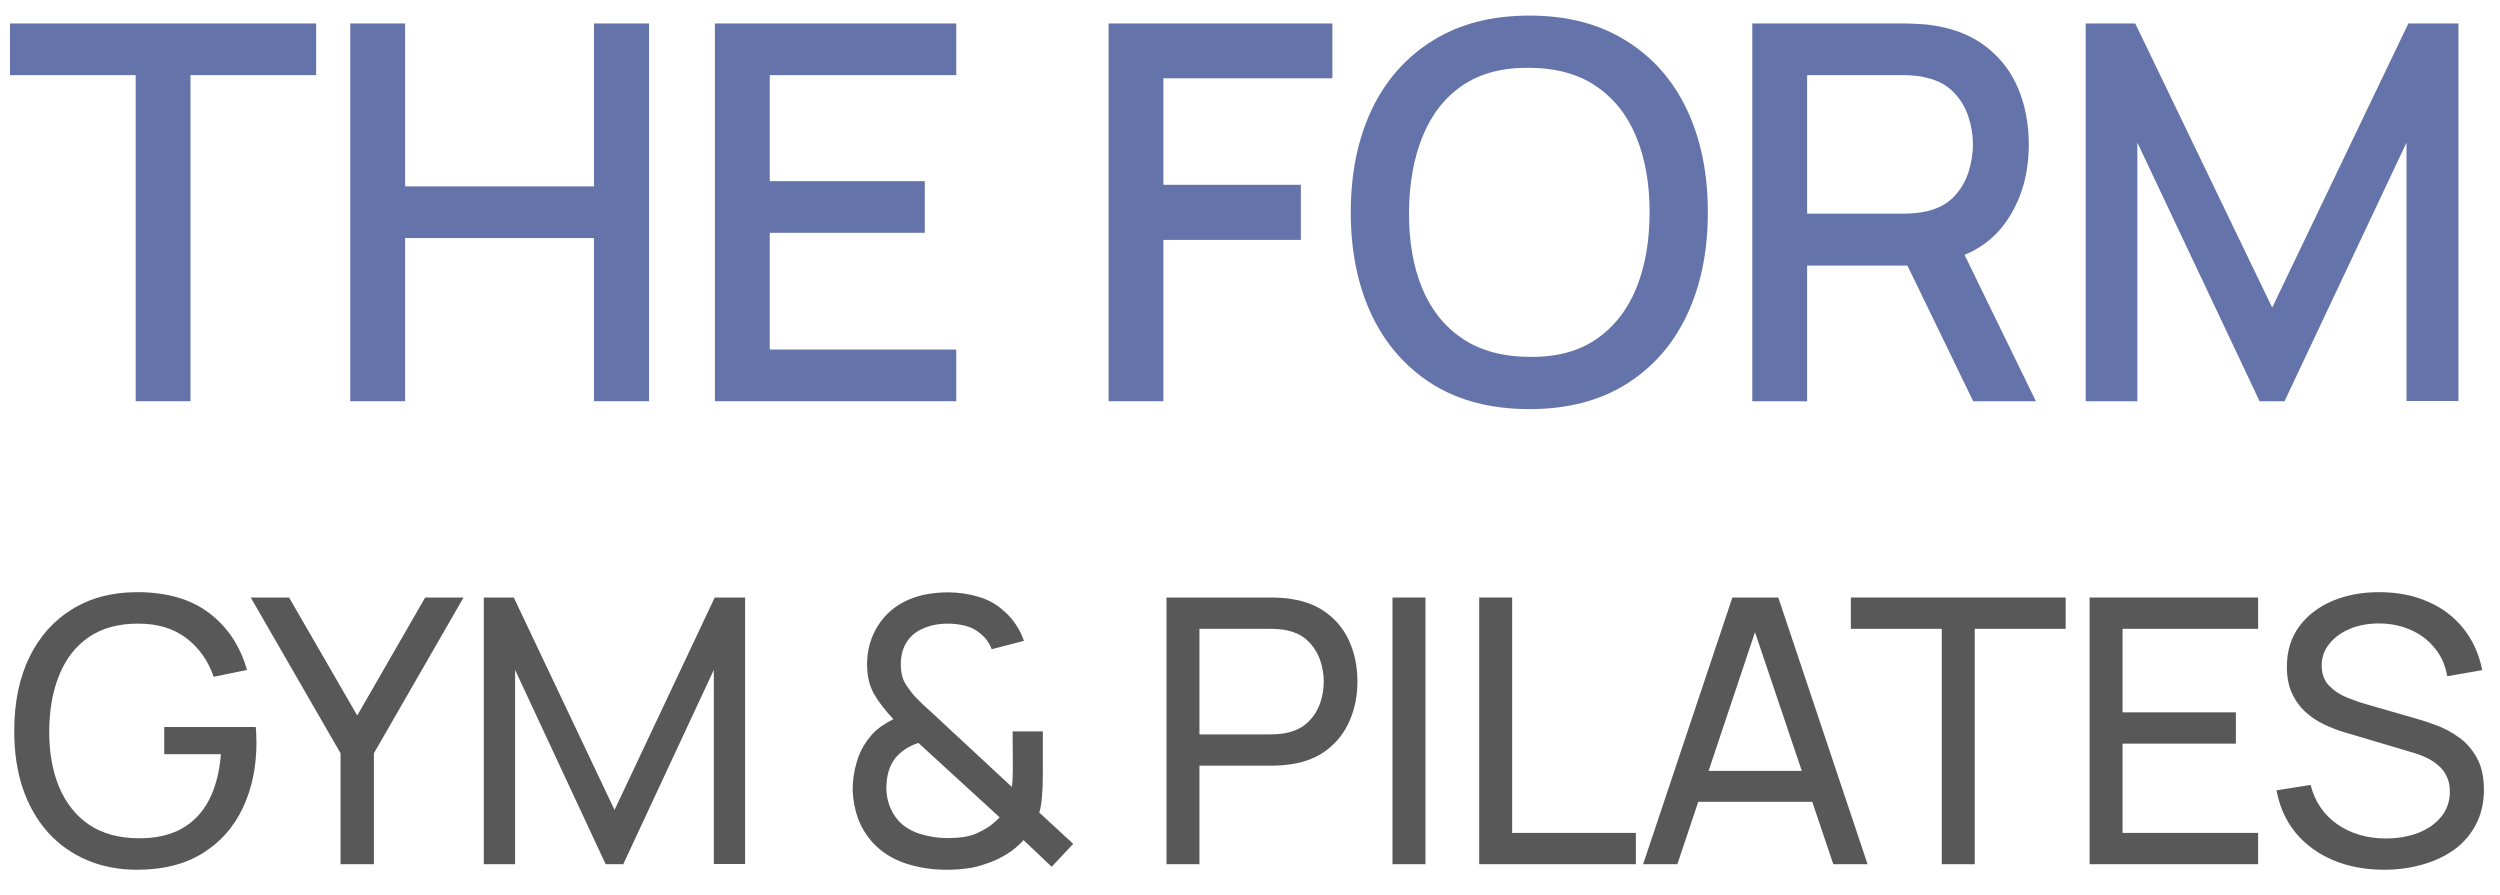
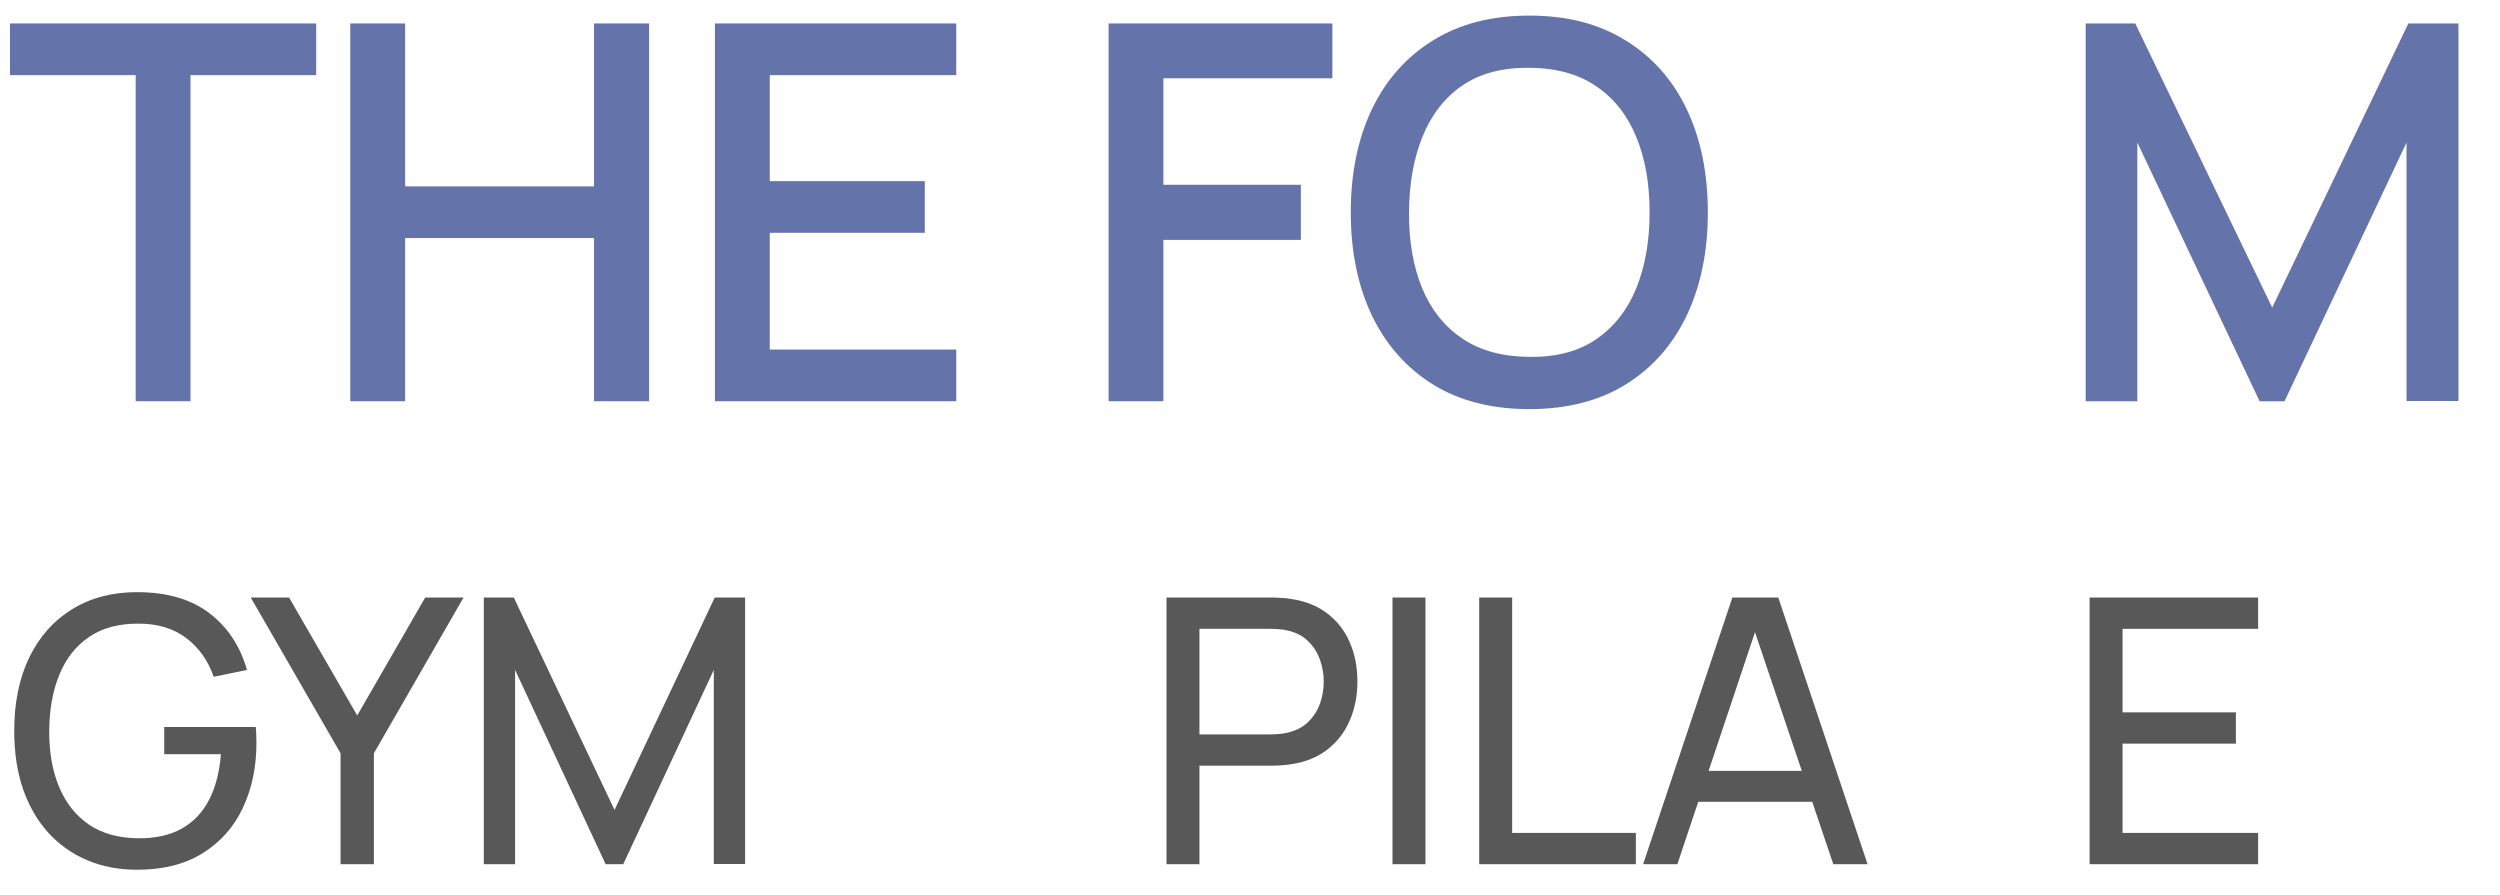
<svg xmlns="http://www.w3.org/2000/svg" width="81" height="29" viewBox="0 0 81 29" fill="none">
  <path d="M4.396 13V2.434H0.324V0.76H10.244V2.434H6.172V13H4.396Z" fill="#6473AA" />
  <path d="M11.349 13V0.76H13.126V6.039H19.245V0.76H21.03V13H19.245V7.713H13.126V13H11.349Z" fill="#6473AA" />
  <path d="M23.163 13V0.76H30.983V2.434H24.94V5.869H29.963V7.543H24.94V11.325H30.983V13H23.163Z" fill="#6473AA" />
  <path d="M35.918 13V0.76H43.169V2.537H37.694V5.987H42.148V7.773H37.694V13H35.918Z" fill="#6473AA" />
  <path d="M49.554 13.255C48.33 13.255 47.287 12.989 46.426 12.456C45.564 11.918 44.904 11.17 44.445 10.212C43.992 9.254 43.765 8.144 43.765 6.88C43.765 5.616 43.992 4.506 44.445 3.548C44.904 2.59 45.564 1.845 46.426 1.312C47.287 0.774 48.33 0.505 49.554 0.505C50.772 0.505 51.812 0.774 52.673 1.312C53.54 1.845 54.2 2.59 54.654 3.548C55.107 4.506 55.334 5.616 55.334 6.88C55.334 8.144 55.107 9.254 54.654 10.212C54.2 11.17 53.54 11.918 52.673 12.456C51.812 12.989 50.772 13.255 49.554 13.255ZM49.554 11.563C50.421 11.575 51.14 11.385 51.713 10.994C52.291 10.597 52.724 10.048 53.013 9.345C53.302 8.637 53.447 7.815 53.447 6.88C53.447 5.945 53.302 5.129 53.013 4.432C52.724 3.729 52.291 3.183 51.713 2.792C51.14 2.401 50.421 2.202 49.554 2.197C48.687 2.185 47.964 2.375 47.386 2.766C46.814 3.157 46.383 3.707 46.094 4.415C45.805 5.123 45.658 5.945 45.652 6.88C45.647 7.815 45.788 8.634 46.077 9.337C46.366 10.034 46.8 10.578 47.378 10.969C47.961 11.36 48.687 11.558 49.554 11.563Z" fill="#6473AA" />
-   <path d="M56.774 13V0.76H61.721C61.84 0.76 61.987 0.766 62.163 0.777C62.339 0.783 62.506 0.8 62.665 0.828C63.345 0.936 63.911 1.168 64.365 1.525C64.824 1.882 65.166 2.333 65.393 2.877C65.62 3.421 65.733 4.021 65.733 4.679C65.733 5.653 65.484 6.495 64.985 7.203C64.487 7.906 63.739 8.345 62.741 8.521L62.019 8.605H58.551V13H56.774ZM63.931 13L61.517 8.019L63.311 7.56L65.963 13H63.931ZM58.551 6.923H61.653C61.767 6.923 61.891 6.917 62.027 6.906C62.169 6.894 62.302 6.874 62.427 6.846C62.789 6.761 63.081 6.605 63.302 6.379C63.523 6.146 63.682 5.88 63.778 5.58C63.874 5.279 63.923 4.979 63.923 4.679C63.923 4.378 63.874 4.081 63.778 3.786C63.682 3.486 63.523 3.222 63.302 2.995C63.081 2.763 62.789 2.604 62.427 2.52C62.302 2.486 62.169 2.463 62.027 2.451C61.891 2.44 61.767 2.434 61.653 2.434H58.551V6.923Z" fill="#6473AA" />
  <path d="M67.576 13V0.76H69.182L73.619 9.966L78.031 0.76H79.654V12.992H77.971V4.619L74.019 13H73.211L69.25 4.619V13H67.576Z" fill="#6473AA" />
  <path d="M4.439 28.18C3.847 28.18 3.307 28.076 2.819 27.868C2.331 27.66 1.911 27.362 1.559 26.974C1.207 26.582 0.935 26.11 0.743 25.558C0.555 25.002 0.461 24.376 0.461 23.68C0.461 22.76 0.625 21.964 0.953 21.292C1.281 20.62 1.743 20.102 2.339 19.738C2.935 19.37 3.635 19.186 4.439 19.186C5.407 19.186 6.187 19.412 6.779 19.864C7.371 20.312 7.779 20.926 8.003 21.706L6.923 21.928C6.743 21.404 6.447 20.986 6.035 20.674C5.623 20.362 5.109 20.206 4.493 20.206C3.849 20.202 3.313 20.346 2.885 20.638C2.461 20.926 2.141 21.332 1.925 21.856C1.709 22.38 1.599 22.988 1.595 23.68C1.591 24.368 1.697 24.972 1.913 25.492C2.129 26.012 2.451 26.42 2.879 26.716C3.311 27.008 3.849 27.156 4.493 27.16C5.049 27.164 5.517 27.058 5.897 26.842C6.277 26.626 6.571 26.314 6.779 25.906C6.987 25.498 7.113 25.008 7.157 24.436H5.321V23.554H8.285C8.297 23.634 8.303 23.73 8.303 23.842C8.307 23.95 8.309 24.024 8.309 24.064C8.309 24.852 8.161 25.558 7.865 26.182C7.573 26.802 7.139 27.29 6.563 27.646C5.991 28.002 5.283 28.18 4.439 28.18Z" fill="#585858" />
  <path d="M11.034 28V24.406L8.124 19.36H9.366L11.574 23.182L13.776 19.36H15.018L12.114 24.406V28H11.034Z" fill="#585858" />
  <path d="M15.675 28V19.36H16.647L19.911 26.242L23.157 19.36H24.141V27.994H23.127V21.706L20.193 28H19.623L16.689 21.706V28H15.675Z" fill="#585858" />
-   <path d="M30.674 28.18C30.194 28.18 29.745 28.11 29.329 27.97C28.913 27.83 28.566 27.61 28.285 27.31C28.07 27.07 27.907 26.806 27.799 26.518C27.695 26.226 27.637 25.918 27.625 25.594C27.625 25.278 27.672 24.97 27.764 24.67C27.855 24.366 28.002 24.096 28.201 23.86C28.305 23.732 28.422 23.624 28.549 23.536C28.681 23.444 28.814 23.366 28.945 23.302C28.669 23.006 28.457 22.728 28.309 22.468C28.166 22.208 28.093 21.894 28.093 21.526C28.093 21.058 28.213 20.636 28.453 20.26C28.698 19.88 29.029 19.602 29.45 19.426C29.654 19.338 29.861 19.278 30.073 19.246C30.29 19.21 30.5 19.192 30.703 19.192C31.047 19.192 31.381 19.24 31.706 19.336C32.029 19.432 32.306 19.588 32.533 19.804C32.685 19.932 32.816 20.08 32.923 20.248C33.032 20.412 33.115 20.584 33.175 20.764L32.132 21.034C32.056 20.83 31.93 20.658 31.753 20.518C31.613 20.398 31.45 20.316 31.262 20.272C31.078 20.228 30.892 20.206 30.703 20.206C30.392 20.206 30.11 20.266 29.858 20.386C29.634 20.494 29.465 20.646 29.354 20.842C29.241 21.034 29.186 21.262 29.186 21.526C29.186 21.754 29.224 21.942 29.299 22.09C29.38 22.234 29.489 22.388 29.63 22.552C29.713 22.64 29.808 22.734 29.912 22.834C30.02 22.93 30.13 23.03 30.241 23.134L32.785 25.498C32.797 25.398 32.806 25.296 32.809 25.192C32.813 25.088 32.816 24.988 32.816 24.892L32.809 23.698H33.788V25.102C33.788 25.386 33.778 25.628 33.758 25.828C33.742 26.028 33.714 26.194 33.673 26.326L34.772 27.34L34.075 28.084L33.163 27.22C33.008 27.396 32.822 27.55 32.605 27.682C32.389 27.814 32.173 27.914 31.957 27.982C31.753 28.058 31.544 28.11 31.328 28.138C31.111 28.166 30.893 28.18 30.674 28.18ZM30.698 27.154C30.893 27.154 31.072 27.142 31.232 27.118C31.392 27.094 31.544 27.048 31.688 26.98C31.88 26.888 32.028 26.8 32.132 26.716C32.236 26.632 32.322 26.554 32.389 26.482L29.756 24.07C29.611 24.118 29.476 24.182 29.348 24.262C29.224 24.342 29.116 24.436 29.023 24.544C28.919 24.672 28.841 24.822 28.79 24.994C28.741 25.166 28.718 25.348 28.718 25.54C28.721 25.744 28.756 25.932 28.82 26.104C28.884 26.276 28.974 26.43 29.09 26.566C29.265 26.77 29.503 26.92 29.803 27.016C30.104 27.108 30.401 27.154 30.698 27.154Z" fill="#585858" />
  <path d="M37.794 28V19.36H41.209C41.292 19.36 41.392 19.364 41.508 19.372C41.624 19.376 41.736 19.388 41.844 19.408C42.312 19.48 42.705 19.64 43.02 19.888C43.34 20.136 43.581 20.45 43.74 20.83C43.901 21.206 43.98 21.624 43.98 22.084C43.98 22.54 43.898 22.958 43.734 23.338C43.575 23.714 43.334 24.028 43.014 24.28C42.699 24.528 42.309 24.688 41.844 24.76C41.736 24.776 41.624 24.788 41.508 24.796C41.392 24.804 41.292 24.808 41.209 24.808H38.862V28H37.794ZM38.862 23.794H41.172C41.248 23.794 41.334 23.79 41.431 23.782C41.531 23.774 41.624 23.76 41.712 23.74C41.989 23.676 42.212 23.56 42.385 23.392C42.56 23.22 42.688 23.02 42.769 22.792C42.849 22.56 42.889 22.324 42.889 22.084C42.889 21.844 42.849 21.61 42.769 21.382C42.688 21.15 42.56 20.948 42.385 20.776C42.212 20.604 41.989 20.488 41.712 20.428C41.624 20.404 41.531 20.39 41.431 20.386C41.334 20.378 41.248 20.374 41.172 20.374H38.862V23.794Z" fill="#585858" />
  <path d="M45.117 28V19.36H46.185V28H45.117Z" fill="#585858" />
  <path d="M47.926 28V19.36H48.994V26.986H53.002V28H47.926Z" fill="#585858" />
  <path d="M53.237 28L56.129 19.36H57.617L60.509 28H59.399L56.693 19.984H57.029L54.347 28H53.237ZM54.629 25.978V24.976H59.117V25.978H54.629Z" fill="#585858" />
-   <path d="M62.914 28V20.374H59.968V19.36H66.928V20.374H63.982V28H62.914Z" fill="#585858" />
  <path d="M67.703 28V19.36H73.163V20.374H68.771V23.08H72.443V24.094H68.771V26.986H73.163V28H67.703Z" fill="#585858" />
-   <path d="M77.245 28.18C76.633 28.18 76.081 28.076 75.589 27.868C75.101 27.66 74.697 27.364 74.377 26.98C74.061 26.592 73.855 26.134 73.759 25.606L74.863 25.432C75.003 25.976 75.293 26.402 75.733 26.71C76.177 27.014 76.699 27.166 77.299 27.166C77.687 27.166 78.037 27.106 78.349 26.986C78.665 26.862 78.915 26.686 79.099 26.458C79.283 26.23 79.375 25.96 79.375 25.648C79.375 25.456 79.341 25.292 79.273 25.156C79.209 25.016 79.119 24.898 79.003 24.802C78.891 24.702 78.763 24.618 78.619 24.55C78.475 24.482 78.325 24.426 78.169 24.382L75.967 23.728C75.727 23.656 75.495 23.566 75.271 23.458C75.047 23.346 74.847 23.208 74.671 23.044C74.495 22.876 74.355 22.676 74.251 22.444C74.147 22.208 74.095 21.93 74.095 21.61C74.095 21.098 74.227 20.662 74.491 20.302C74.759 19.938 75.121 19.66 75.577 19.468C76.033 19.276 76.547 19.182 77.119 19.186C77.699 19.19 78.217 19.294 78.673 19.498C79.133 19.698 79.513 19.986 79.813 20.362C80.117 20.738 80.321 21.188 80.425 21.712L79.291 21.91C79.231 21.558 79.097 21.256 78.889 21.004C78.685 20.748 78.429 20.552 78.121 20.416C77.813 20.276 77.475 20.204 77.107 20.2C76.755 20.196 76.437 20.252 76.153 20.368C75.869 20.484 75.643 20.646 75.475 20.854C75.307 21.058 75.223 21.294 75.223 21.562C75.223 21.826 75.299 22.04 75.451 22.204C75.603 22.364 75.789 22.492 76.009 22.588C76.233 22.68 76.451 22.756 76.663 22.816L78.307 23.29C78.495 23.342 78.711 23.414 78.955 23.506C79.203 23.598 79.443 23.728 79.675 23.896C79.907 24.06 80.099 24.28 80.251 24.556C80.403 24.828 80.479 25.172 80.479 25.588C80.479 26.004 80.395 26.374 80.227 26.698C80.063 27.022 79.833 27.294 79.537 27.514C79.241 27.73 78.897 27.894 78.505 28.006C78.113 28.122 77.693 28.18 77.245 28.18Z" fill="#585858" />
</svg>